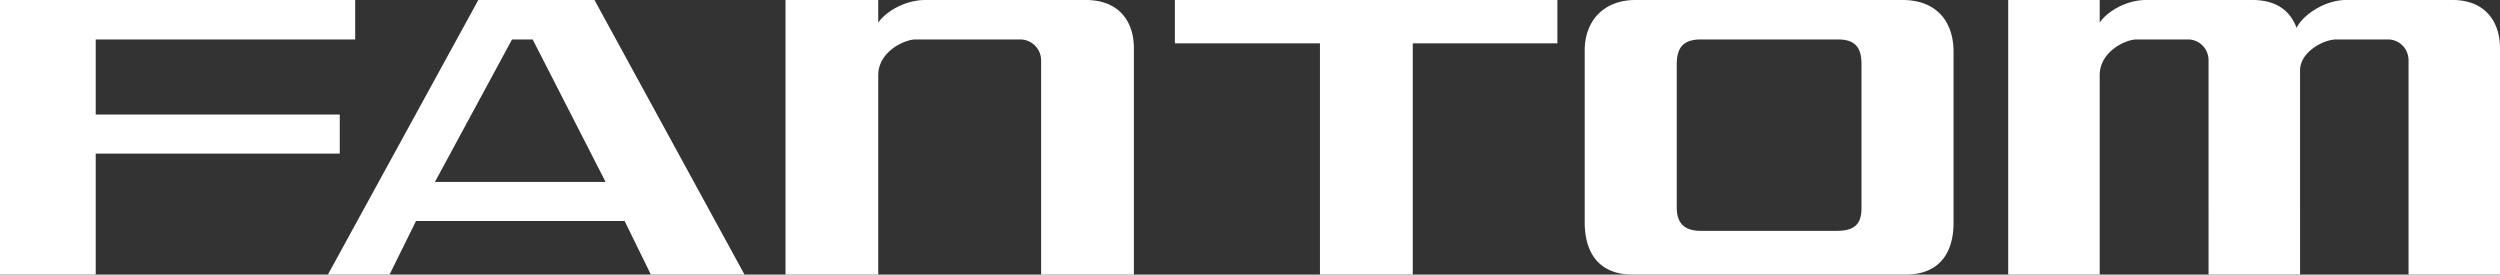
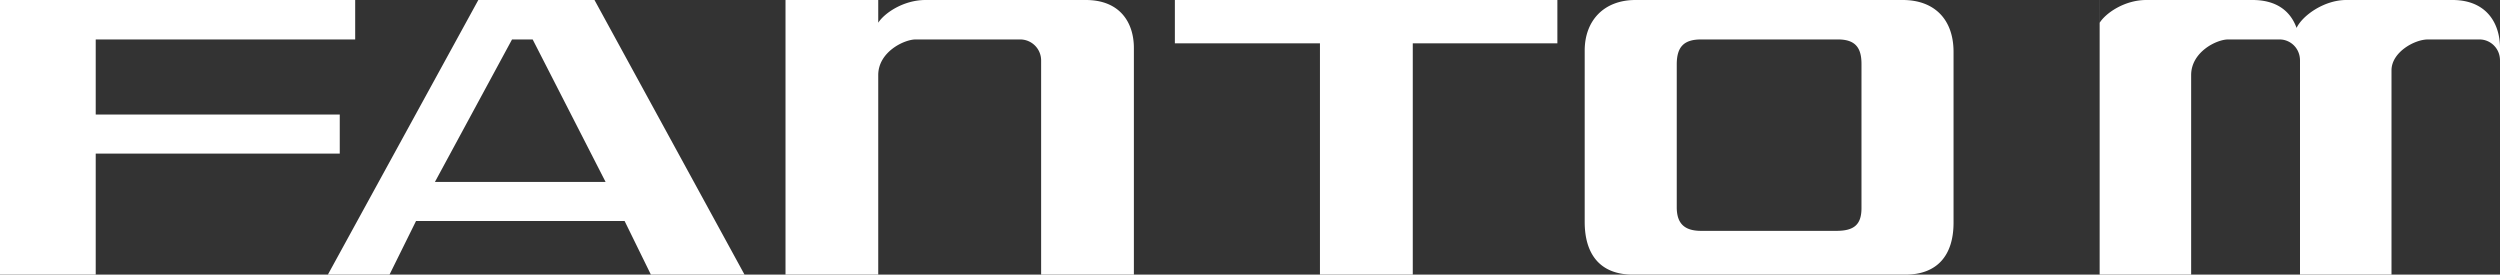
<svg xmlns="http://www.w3.org/2000/svg" width="264" height="29" viewBox="0 0 264 29">
  <rect x="0" y="0" width="264" height="29" fill="#333333" stroke="none" />
-   <path fill="#fff" fill-rule="evenodd" d="M37.508 0v4.166h-27.4v7.93h25.77v4.125h-25.77V29H0V0h37.508zm25.27 0l15.845 29h-9.889l-2.776-5.662H43.933L41.132 29h-6.509L50.511 0h12.267zm29.964 0v2.4c.637-.997 2.636-2.4 4.999-2.4h16.915c3.63 0 5.082 2.4 5.082 5.074V29h-9.795V6.387a2.215 2.215 0 0 0-2.176-2.221H96.694c-1.221 0-3.952 1.318-3.952 3.762V29H82.95V0h9.79zm71.717 0v4.576h-15.27V29h-9.802V4.576h-15.321V0h40.393zm36.47 0c3.335 0 5.366 2.036 5.366 5.484v18.032c0 3.443-1.717 5.484-5.094 5.484h-28.762c-3.337 0-5.095-1.995-5.095-5.575V5.345c0-3.17 2.028-5.345 5.363-5.345h28.222zm20.8 0v2.4c.623-.997 2.596-2.4 4.924-2.4h11.21c2.6 0 4.03 1.221 4.655 2.947.628-1.316 2.917-2.947 5.25-2.947h11.215C262.524 0 264 2.4 264 5.074V29h-9.657V6.387c0-1.313-1.04-2.221-2.156-2.221h-5.454c-1.434 0-3.847 1.36-3.847 3.261V29h-9.663V6.387c0-1.313-1.031-2.221-2.152-2.221h-5.446c-1.209 0-3.897 1.318-3.897 3.762V29h-9.662V0h9.662zm-27.633 4.166h-14.463c-1.8 0-2.568.773-2.568 2.628v15.09c0 1.677.768 2.494 2.568 2.494h14.282c1.85 0 2.658-.633 2.658-2.402V6.753c0-1.633-.582-2.587-2.477-2.587zm-137.845 0h-2.18l-8.143 15.047h18.023l-7.7-15.047z" />
+   <path fill="#fff" fill-rule="evenodd" d="M37.508 0v4.166h-27.4v7.93h25.77v4.125h-25.77V29H0V0h37.508zm25.27 0l15.845 29h-9.889l-2.776-5.662H43.933L41.132 29h-6.509L50.511 0h12.267zm29.964 0v2.4c.637-.997 2.636-2.4 4.999-2.4h16.915c3.63 0 5.082 2.4 5.082 5.074V29h-9.795V6.387a2.215 2.215 0 0 0-2.176-2.221H96.694c-1.221 0-3.952 1.318-3.952 3.762V29H82.95V0h9.79zm71.717 0v4.576h-15.27V29h-9.802V4.576h-15.321V0h40.393zm36.47 0c3.335 0 5.366 2.036 5.366 5.484v18.032c0 3.443-1.717 5.484-5.094 5.484h-28.762c-3.337 0-5.095-1.995-5.095-5.575V5.345c0-3.17 2.028-5.345 5.363-5.345h28.222zm20.8 0v2.4c.623-.997 2.596-2.4 4.924-2.4h11.21c2.6 0 4.03 1.221 4.655 2.947.628-1.316 2.917-2.947 5.25-2.947h11.215C262.524 0 264 2.4 264 5.074V29V6.387c0-1.313-1.04-2.221-2.156-2.221h-5.454c-1.434 0-3.847 1.36-3.847 3.261V29h-9.663V6.387c0-1.313-1.031-2.221-2.152-2.221h-5.446c-1.209 0-3.897 1.318-3.897 3.762V29h-9.662V0h9.662zm-27.633 4.166h-14.463c-1.8 0-2.568.773-2.568 2.628v15.09c0 1.677.768 2.494 2.568 2.494h14.282c1.85 0 2.658-.633 2.658-2.402V6.753c0-1.633-.582-2.587-2.477-2.587zm-137.845 0h-2.18l-8.143 15.047h18.023l-7.7-15.047z" />
</svg>